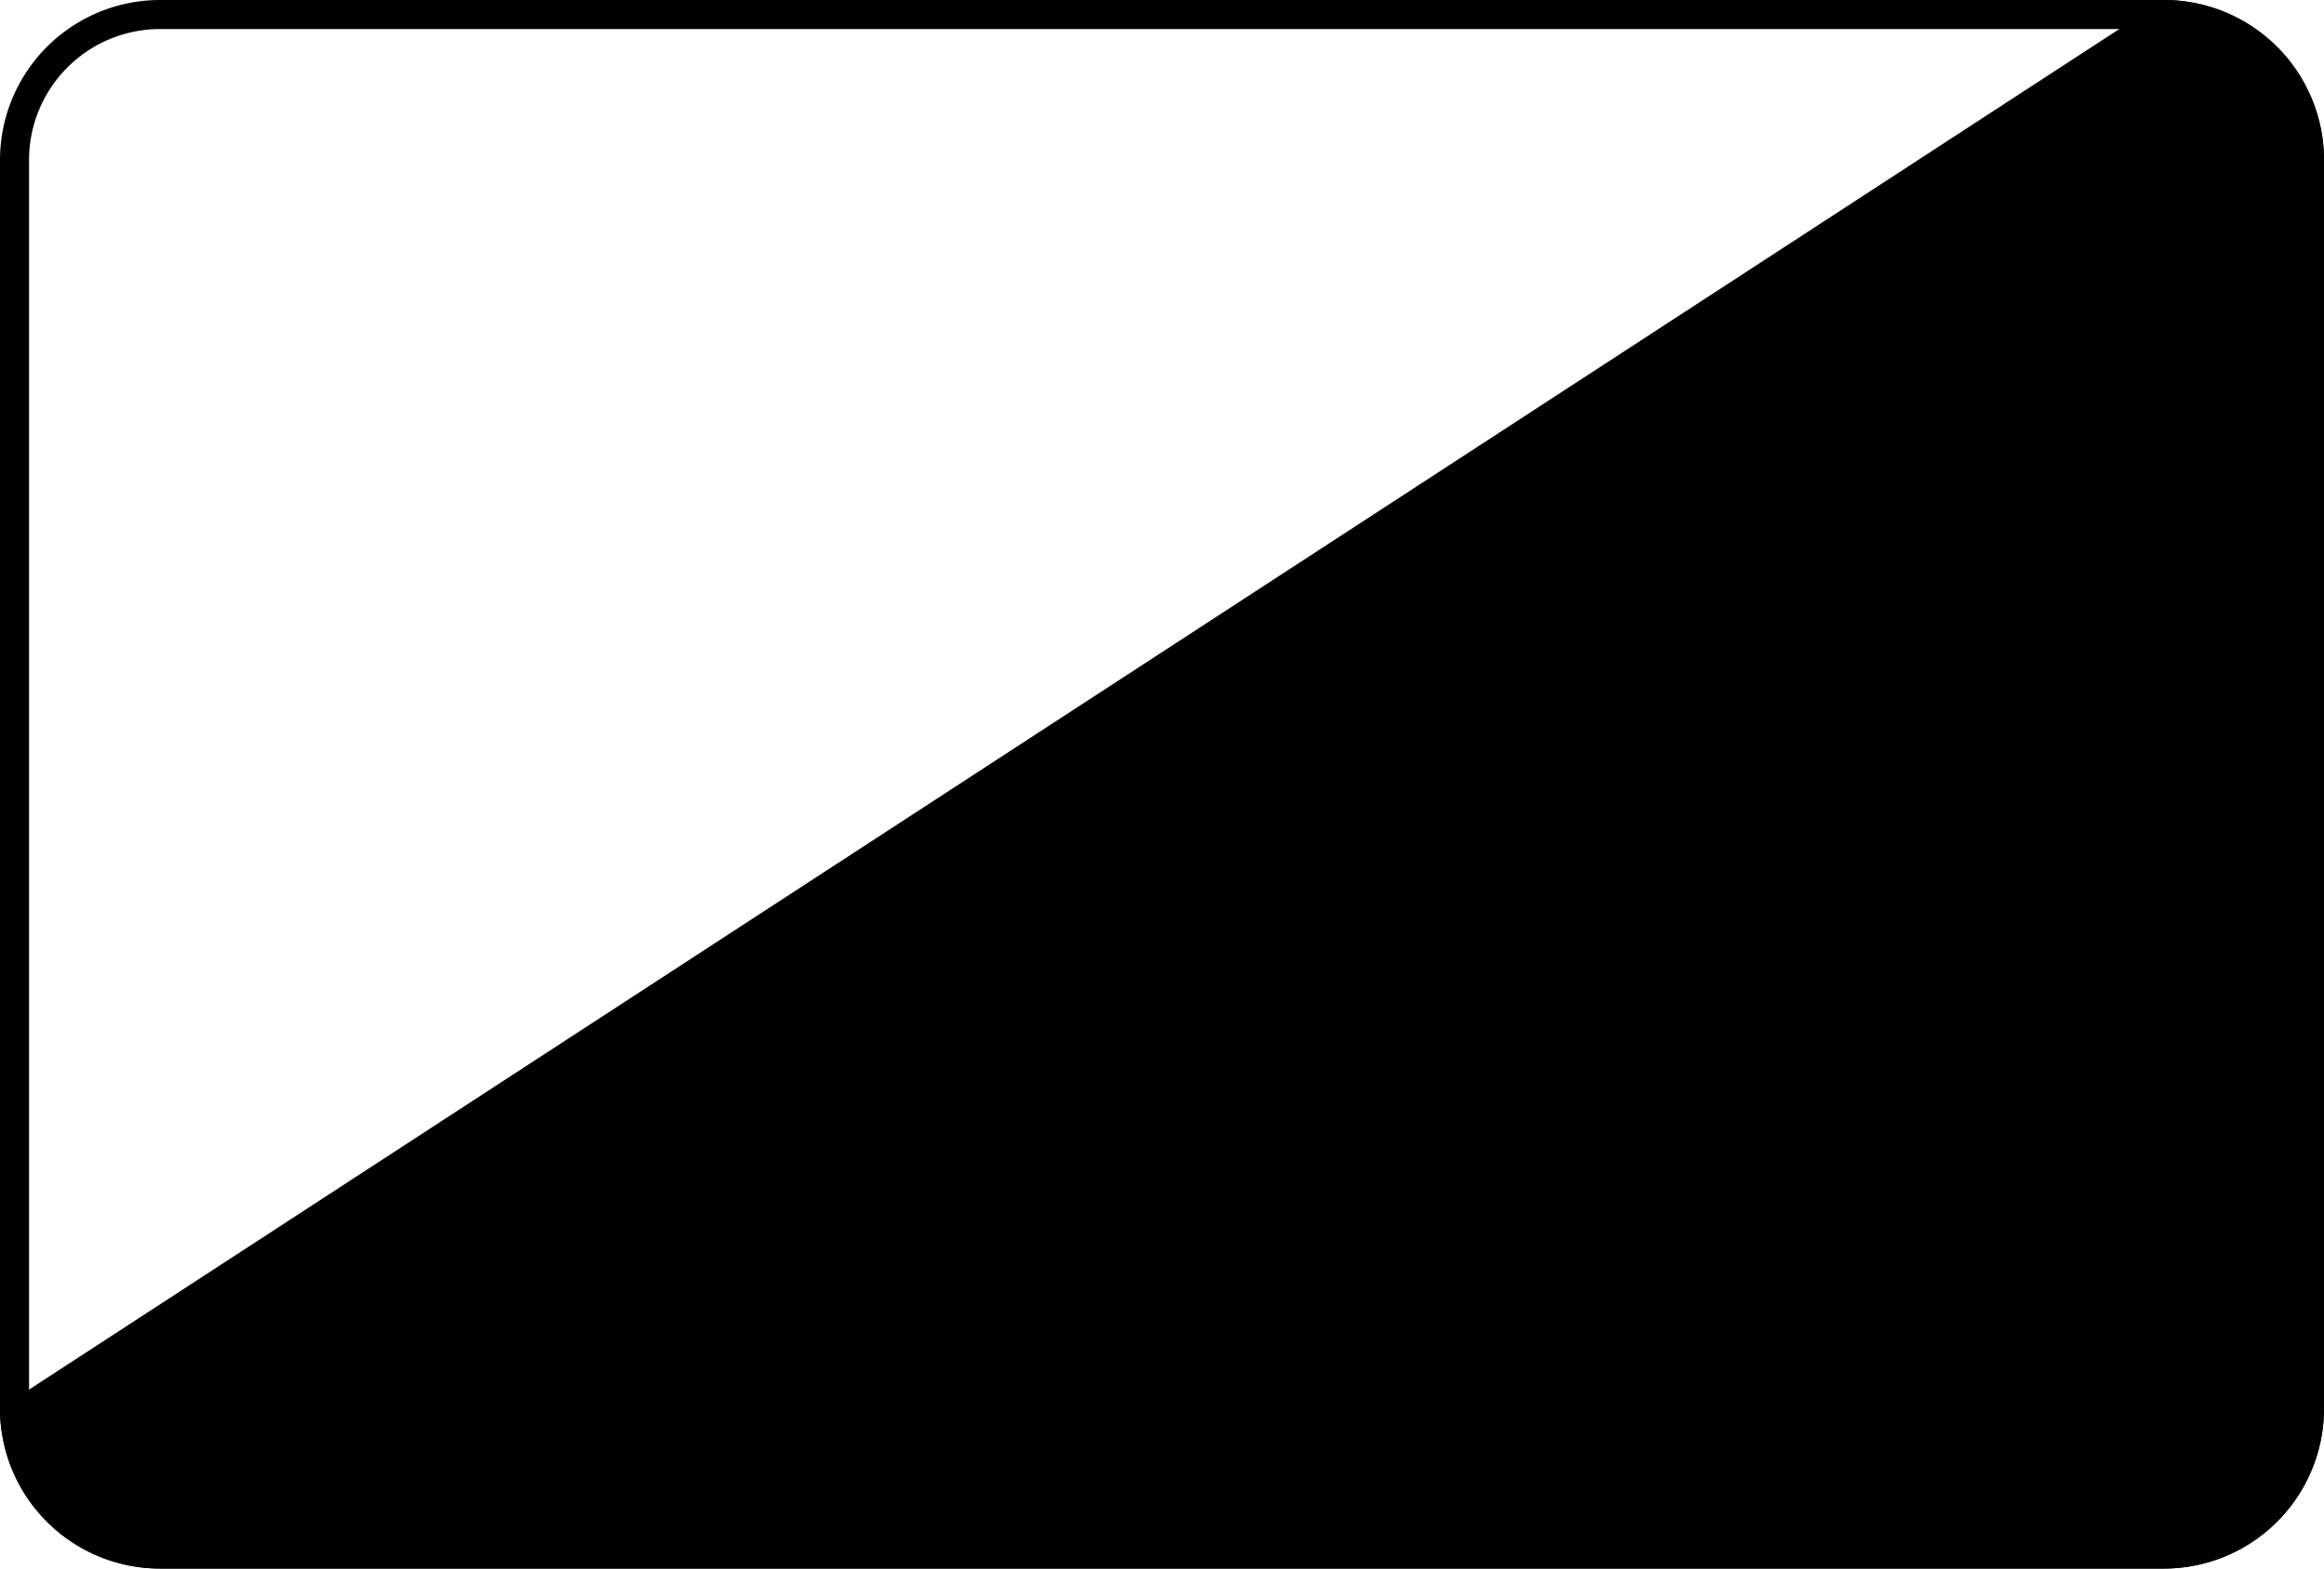
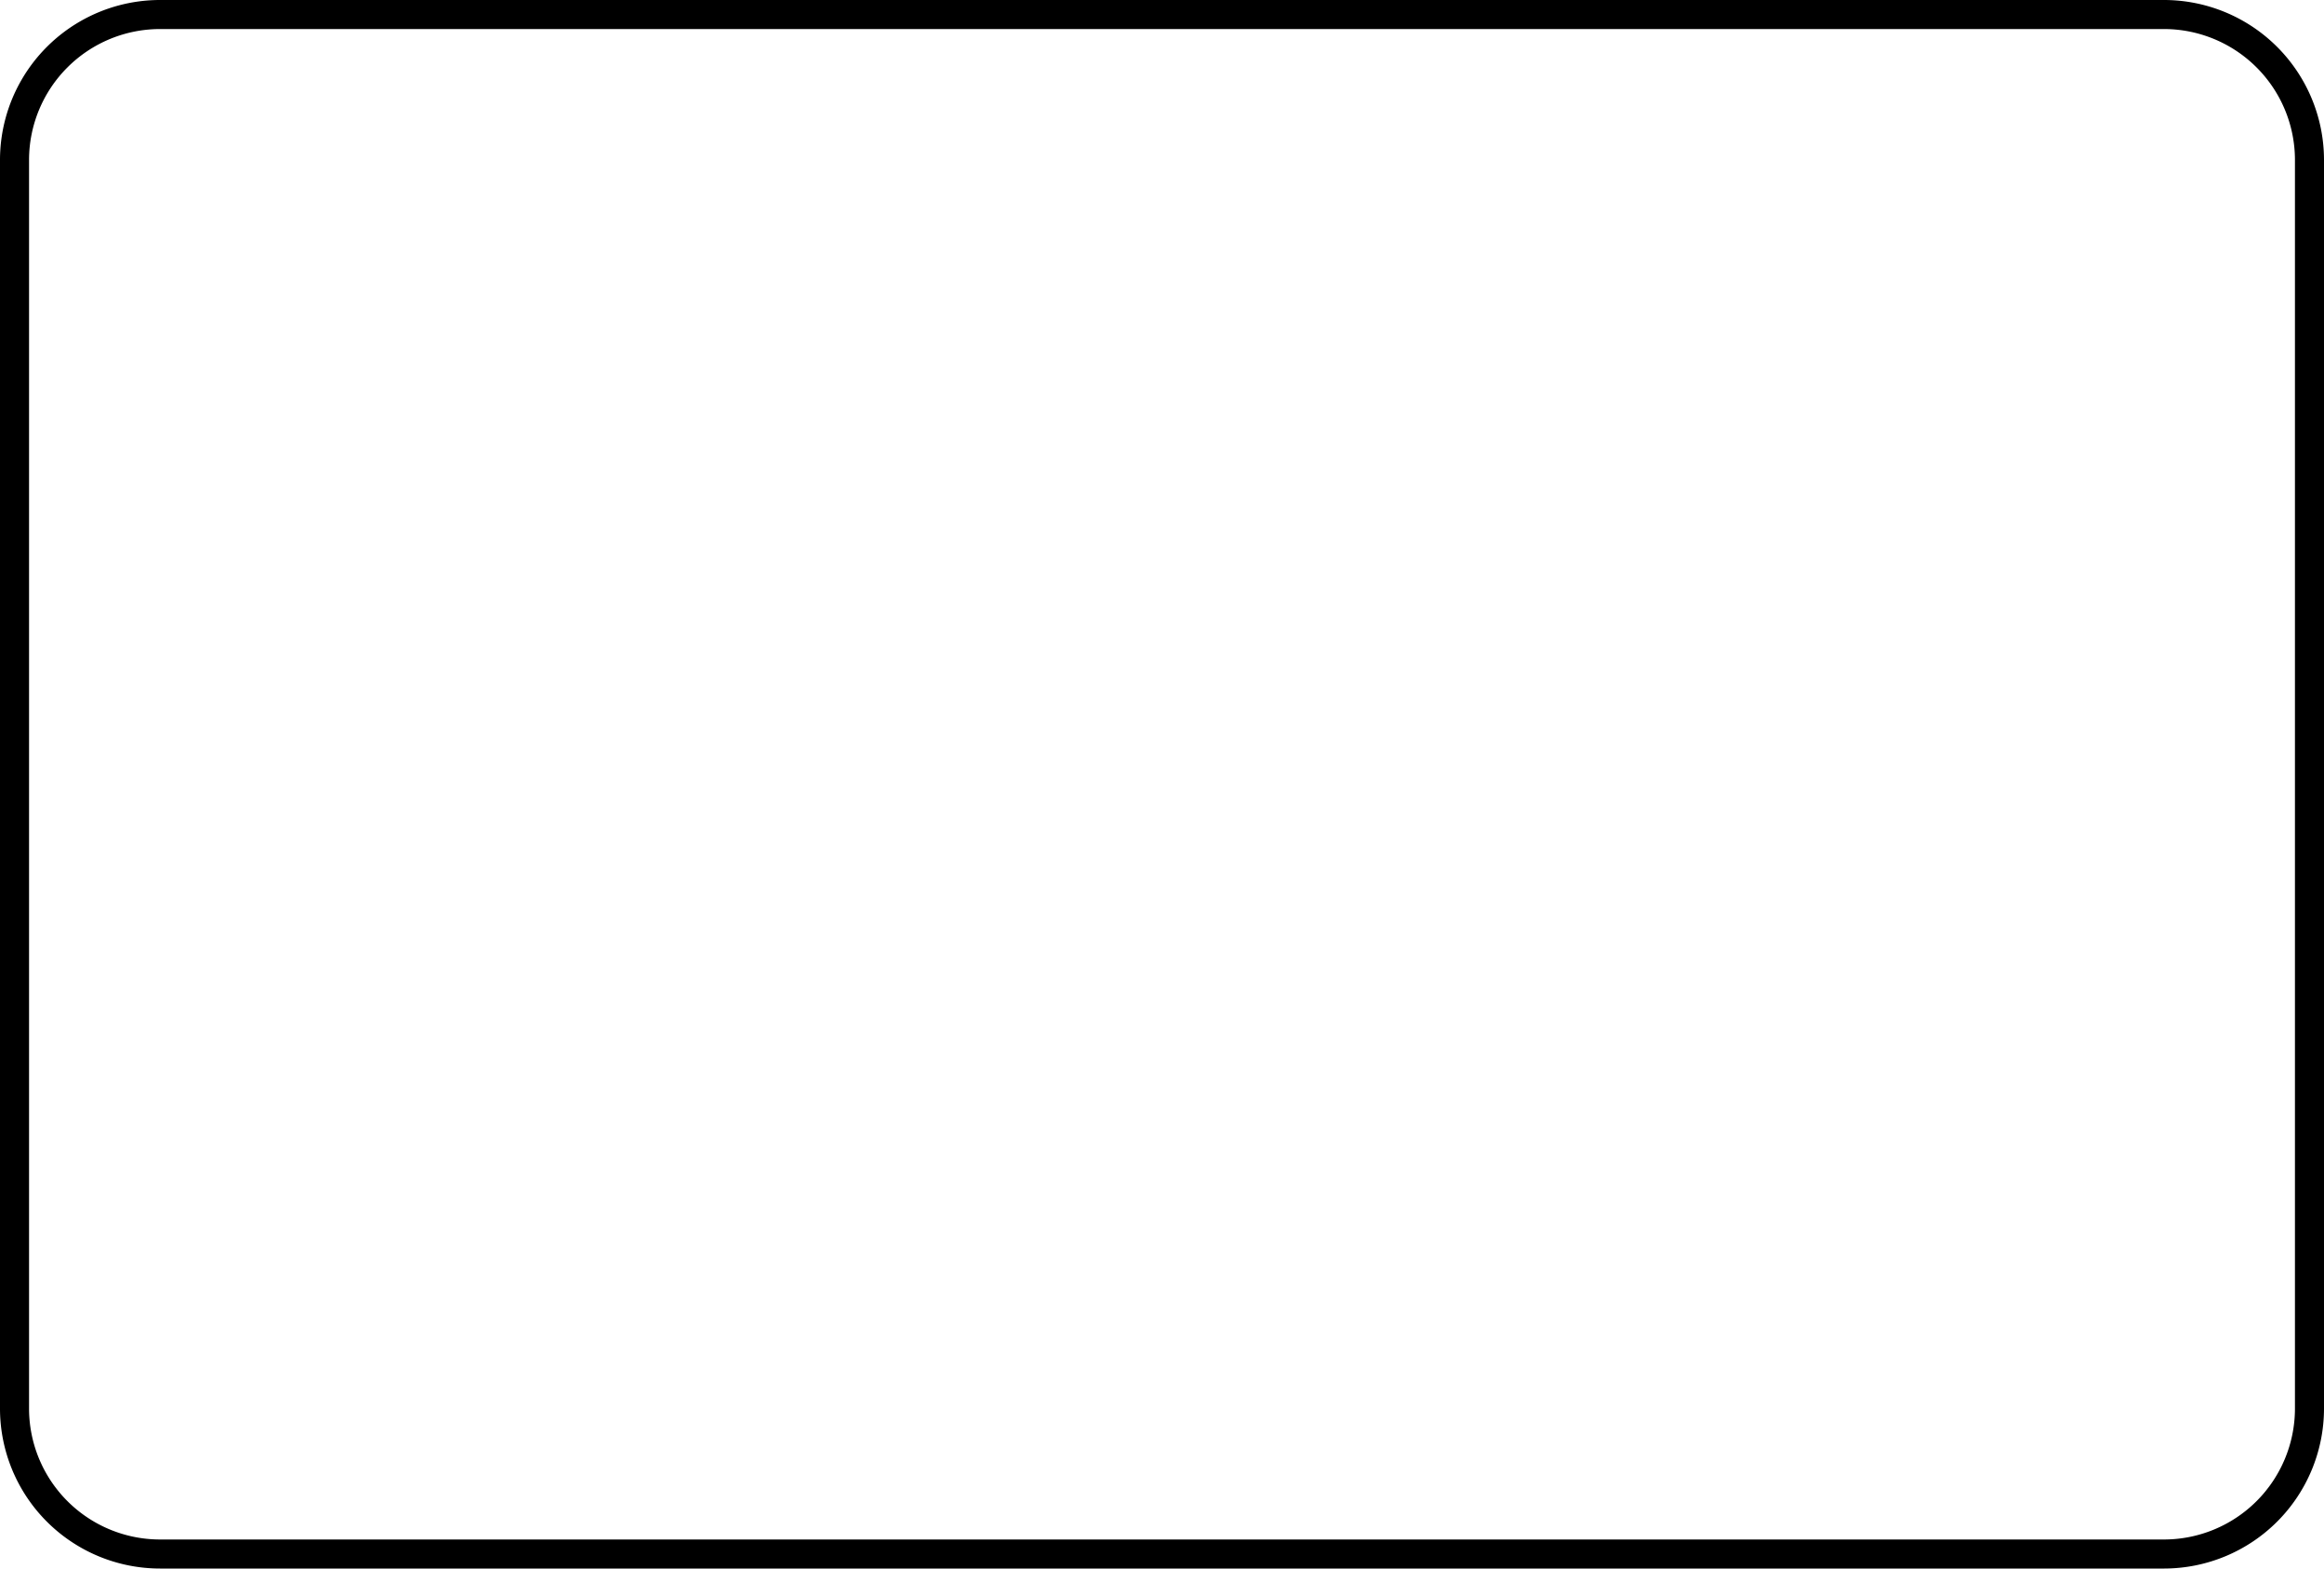
<svg xmlns="http://www.w3.org/2000/svg" viewBox="0 0 80 54">
  <title>solids-icon</title>
  <g id="Layer_2" data-name="Layer 2">
    <g id="Layer_1-2" data-name="Layer 1">
      <path d="M74.49,1A4.51,4.51,0,0,1,79,5.51v43A4.51,4.51,0,0,1,74.49,53h-69A4.51,4.51,0,0,1,1,48.49v-43A4.51,4.51,0,0,1,5.51,1h69m0-1h-69A5.51,5.51,0,0,0,0,5.51v43A5.51,5.51,0,0,0,5.51,54h69A5.51,5.51,0,0,0,80,48.49v-43A5.51,5.51,0,0,0,74.49,0Z" />
-       <path d="M5.51,53.5a5,5,0,0,1-5-4.74L74.63.5a5,5,0,0,1,4.87,5v43a5,5,0,0,1-5,5Z" />
-       <path d="M74.77,1A4.52,4.52,0,0,1,79,5.51v43A4.51,4.51,0,0,1,74.49,53h-69A4.52,4.52,0,0,1,1,49L74.77,1m-.28-1L0,48.49A5.51,5.51,0,0,0,5.51,54h69A5.51,5.51,0,0,0,80,48.49v-43A5.51,5.51,0,0,0,74.49,0Z" />
    </g>
  </g>
</svg>